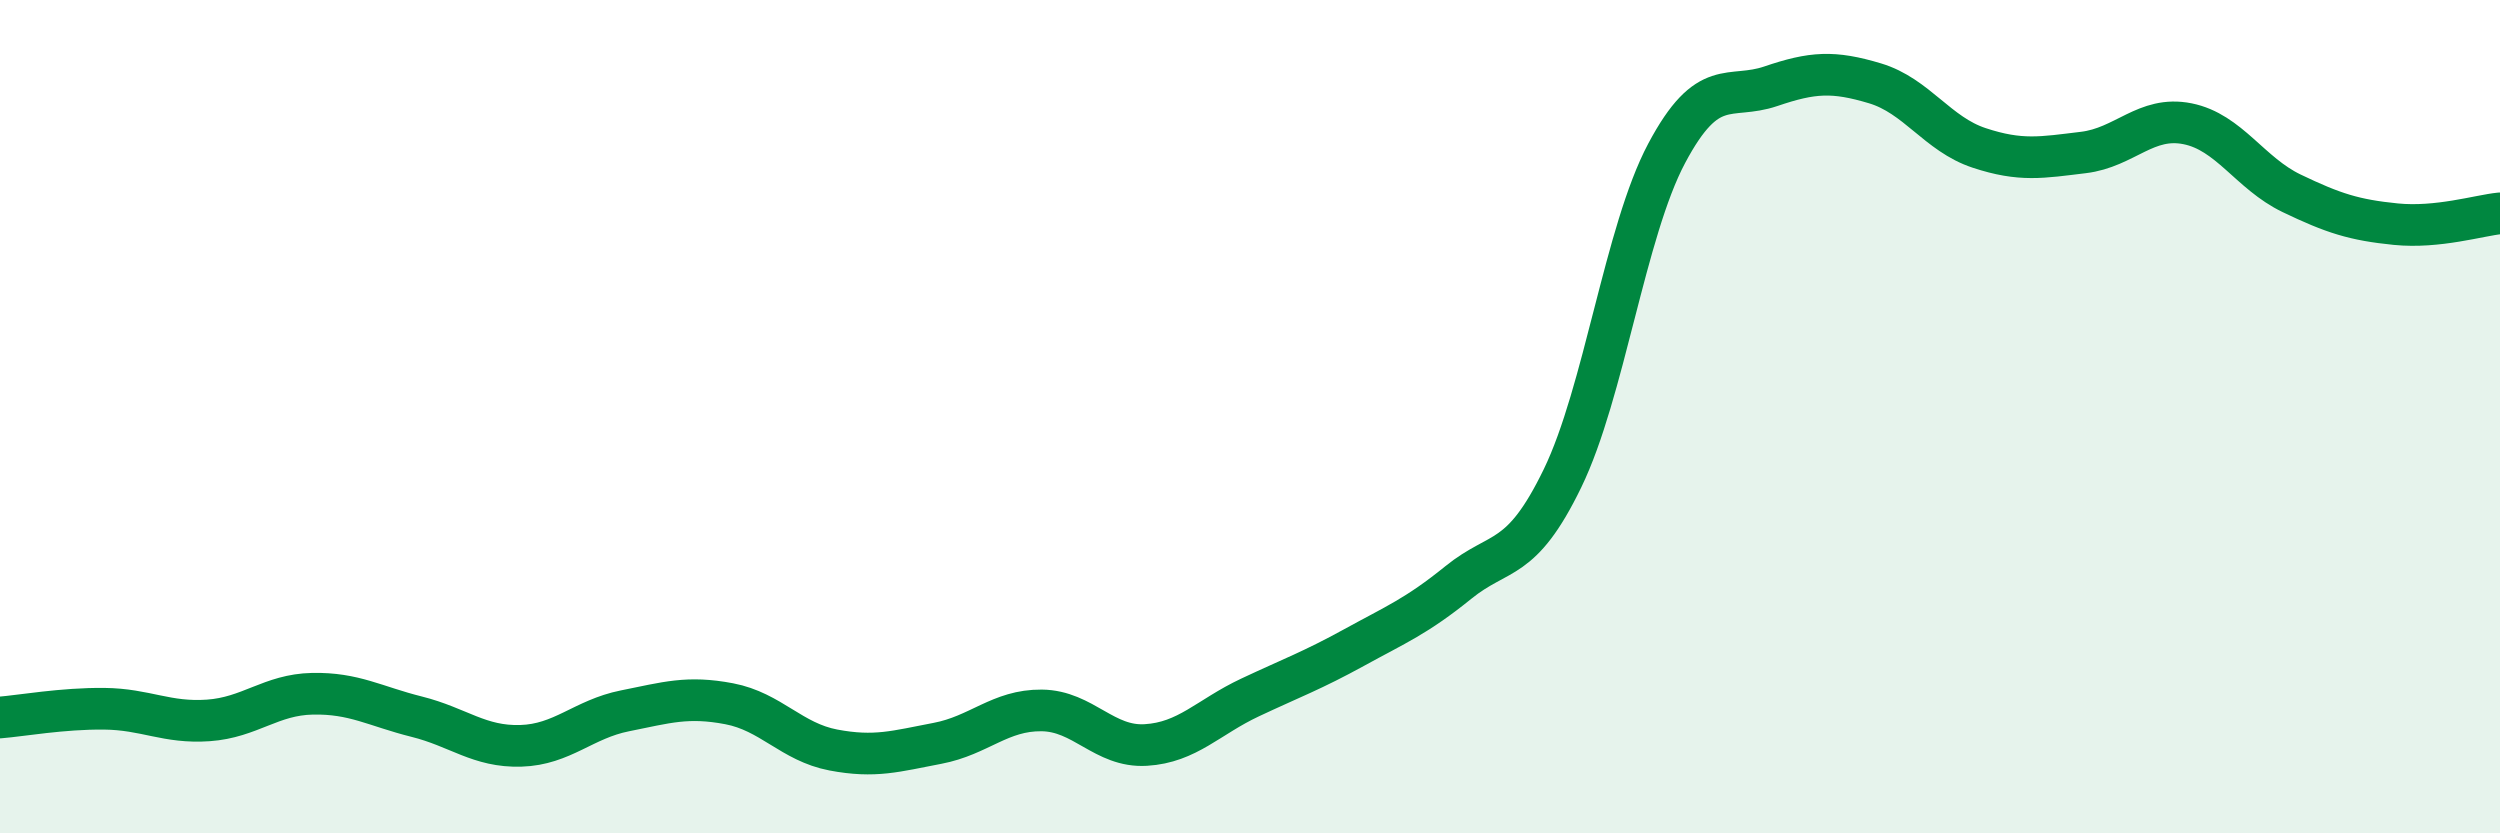
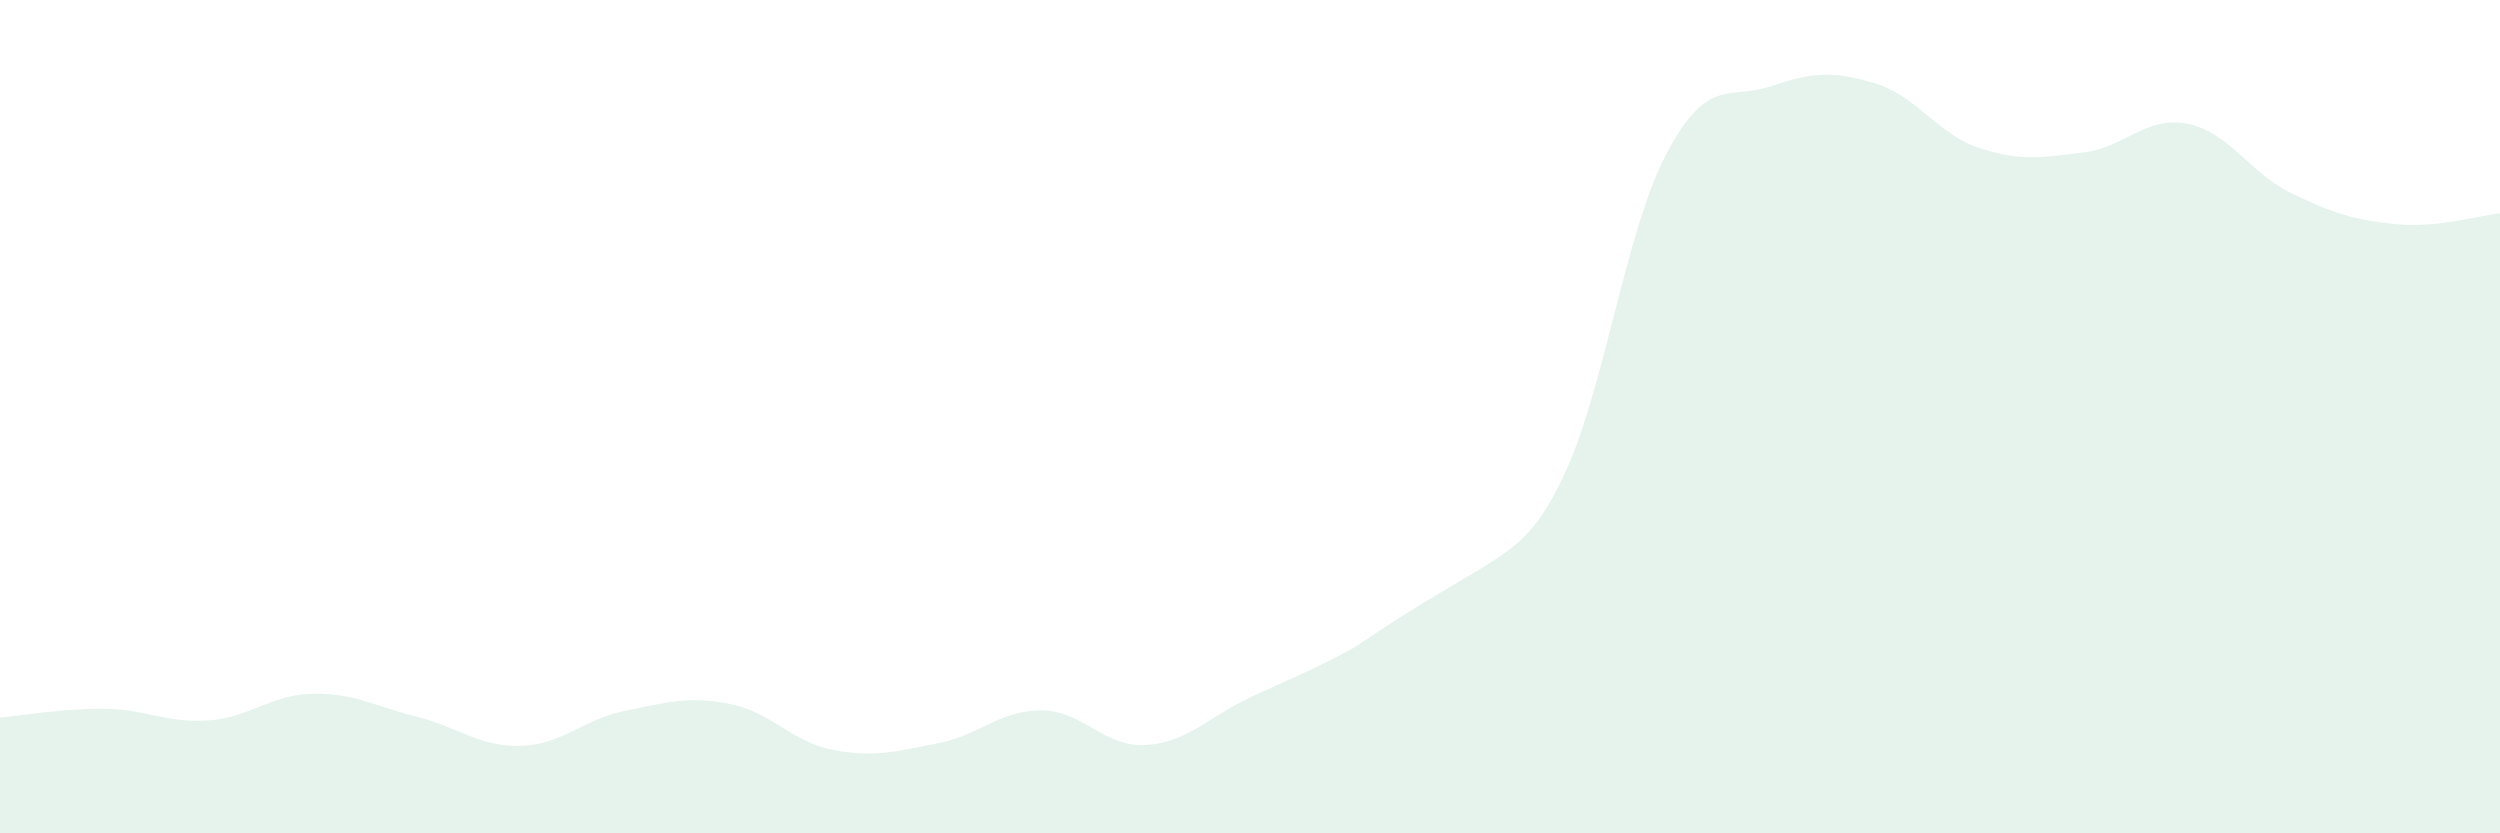
<svg xmlns="http://www.w3.org/2000/svg" width="60" height="20" viewBox="0 0 60 20">
-   <path d="M 0,17.22 C 0.5,17.18 1.5,17 2.5,17.01 C 3.5,17.02 4,17.36 5,17.29 C 6,17.22 6.5,16.67 7.5,16.65 C 8.5,16.63 9,16.95 10,17.2 C 11,17.45 11.5,17.93 12.5,17.9 C 13.5,17.87 14,17.26 15,17.06 C 16,16.86 16.5,16.7 17.5,16.89 C 18.5,17.08 19,17.81 20,18 C 21,18.19 21.5,18.03 22.5,17.84 C 23.5,17.65 24,17.04 25,17.05 C 26,17.06 26.5,17.94 27.5,17.88 C 28.5,17.82 29,17.21 30,16.74 C 31,16.27 31.5,16.09 32.5,15.54 C 33.5,14.99 34,14.79 35,13.98 C 36,13.17 36.5,13.54 37.5,11.48 C 38.5,9.42 39,5.56 40,3.68 C 41,1.8 41.5,2.41 42.5,2.07 C 43.5,1.73 44,1.7 45,2 C 46,2.3 46.5,3.22 47.5,3.55 C 48.5,3.88 49,3.78 50,3.66 C 51,3.54 51.5,2.77 52.5,2.97 C 53.5,3.17 54,4.16 55,4.64 C 56,5.12 56.5,5.28 57.5,5.38 C 58.5,5.48 59.5,5.17 60,5.12L60 20L0 20Z" fill="#008740" opacity="0.1" stroke-linecap="round" stroke-linejoin="round" />
-   <path d="M 0,17.22 C 0.5,17.18 1.5,17 2.5,17.01 C 3.5,17.02 4,17.36 5,17.29 C 6,17.22 6.5,16.67 7.5,16.65 C 8.5,16.63 9,16.95 10,17.2 C 11,17.45 11.5,17.93 12.5,17.9 C 13.5,17.87 14,17.26 15,17.06 C 16,16.86 16.5,16.7 17.5,16.89 C 18.5,17.08 19,17.81 20,18 C 21,18.19 21.5,18.03 22.5,17.84 C 23.5,17.65 24,17.04 25,17.05 C 26,17.06 26.5,17.94 27.5,17.88 C 28.5,17.82 29,17.21 30,16.74 C 31,16.27 31.5,16.09 32.5,15.54 C 33.5,14.99 34,14.79 35,13.98 C 36,13.17 36.5,13.54 37.5,11.48 C 38.5,9.42 39,5.56 40,3.68 C 41,1.8 41.5,2.41 42.5,2.07 C 43.5,1.73 44,1.7 45,2 C 46,2.3 46.5,3.22 47.5,3.55 C 48.5,3.88 49,3.78 50,3.66 C 51,3.54 51.5,2.77 52.5,2.97 C 53.5,3.17 54,4.16 55,4.64 C 56,5.12 56.5,5.28 57.5,5.38 C 58.5,5.48 59.5,5.17 60,5.12" stroke="#008740" stroke-width="1" fill="none" stroke-linecap="round" stroke-linejoin="round" />
+   <path d="M 0,17.22 C 0.5,17.18 1.5,17 2.5,17.01 C 3.5,17.02 4,17.36 5,17.29 C 6,17.22 6.5,16.67 7.5,16.65 C 8.5,16.63 9,16.95 10,17.2 C 11,17.45 11.5,17.93 12.5,17.9 C 13.5,17.87 14,17.26 15,17.06 C 16,16.86 16.5,16.7 17.5,16.89 C 18.5,17.08 19,17.81 20,18 C 21,18.19 21.5,18.03 22.5,17.84 C 23.5,17.65 24,17.04 25,17.05 C 26,17.06 26.5,17.94 27.5,17.88 C 28.5,17.82 29,17.21 30,16.74 C 31,16.27 31.5,16.09 32.5,15.54 C 36,13.17 36.5,13.54 37.5,11.48 C 38.5,9.42 39,5.56 40,3.68 C 41,1.8 41.5,2.41 42.5,2.07 C 43.5,1.73 44,1.7 45,2 C 46,2.3 46.5,3.22 47.5,3.55 C 48.5,3.88 49,3.78 50,3.66 C 51,3.54 51.5,2.77 52.5,2.97 C 53.5,3.17 54,4.16 55,4.64 C 56,5.12 56.5,5.28 57.5,5.38 C 58.5,5.48 59.5,5.17 60,5.12L60 20L0 20Z" fill="#008740" opacity="0.1" stroke-linecap="round" stroke-linejoin="round" />
</svg>